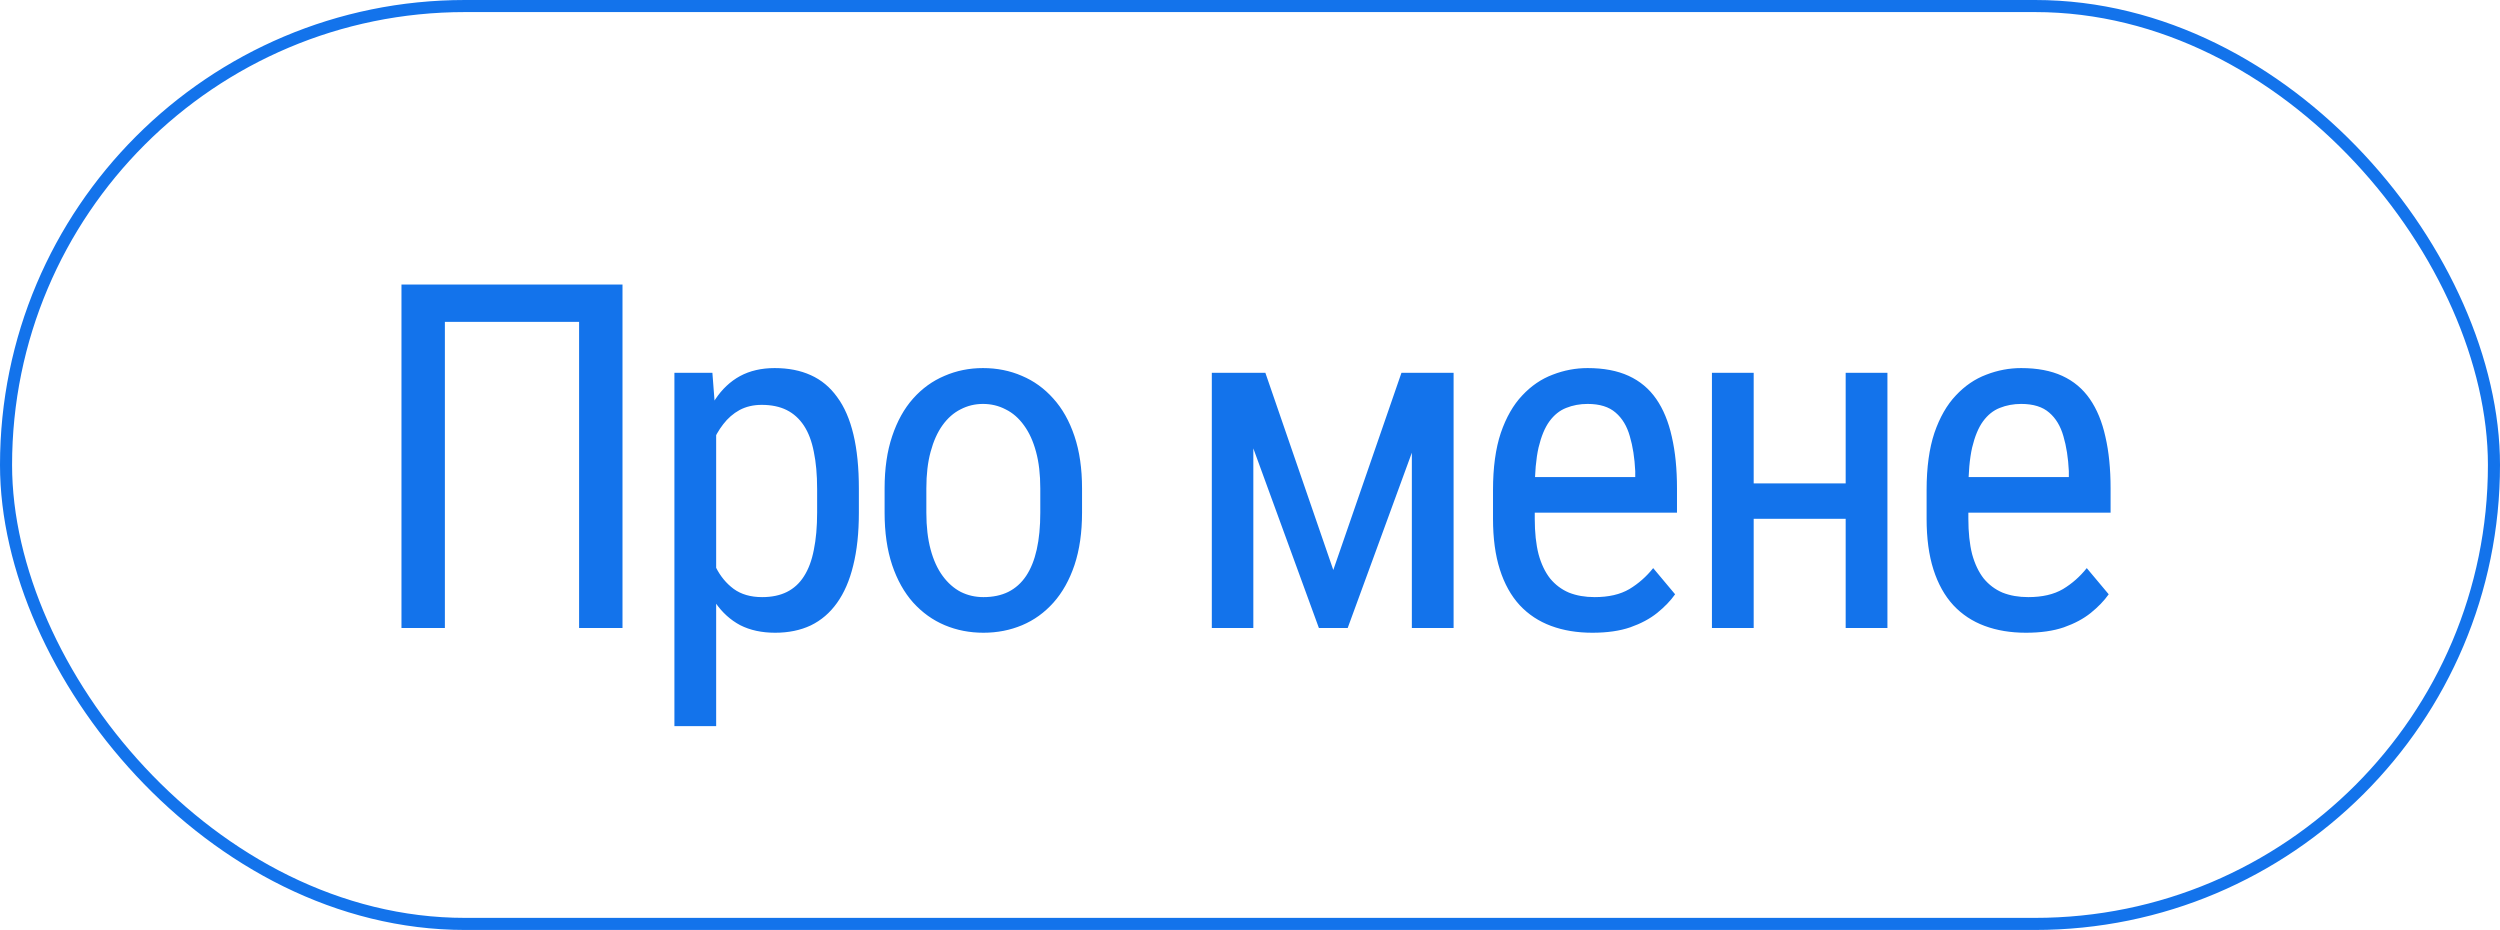
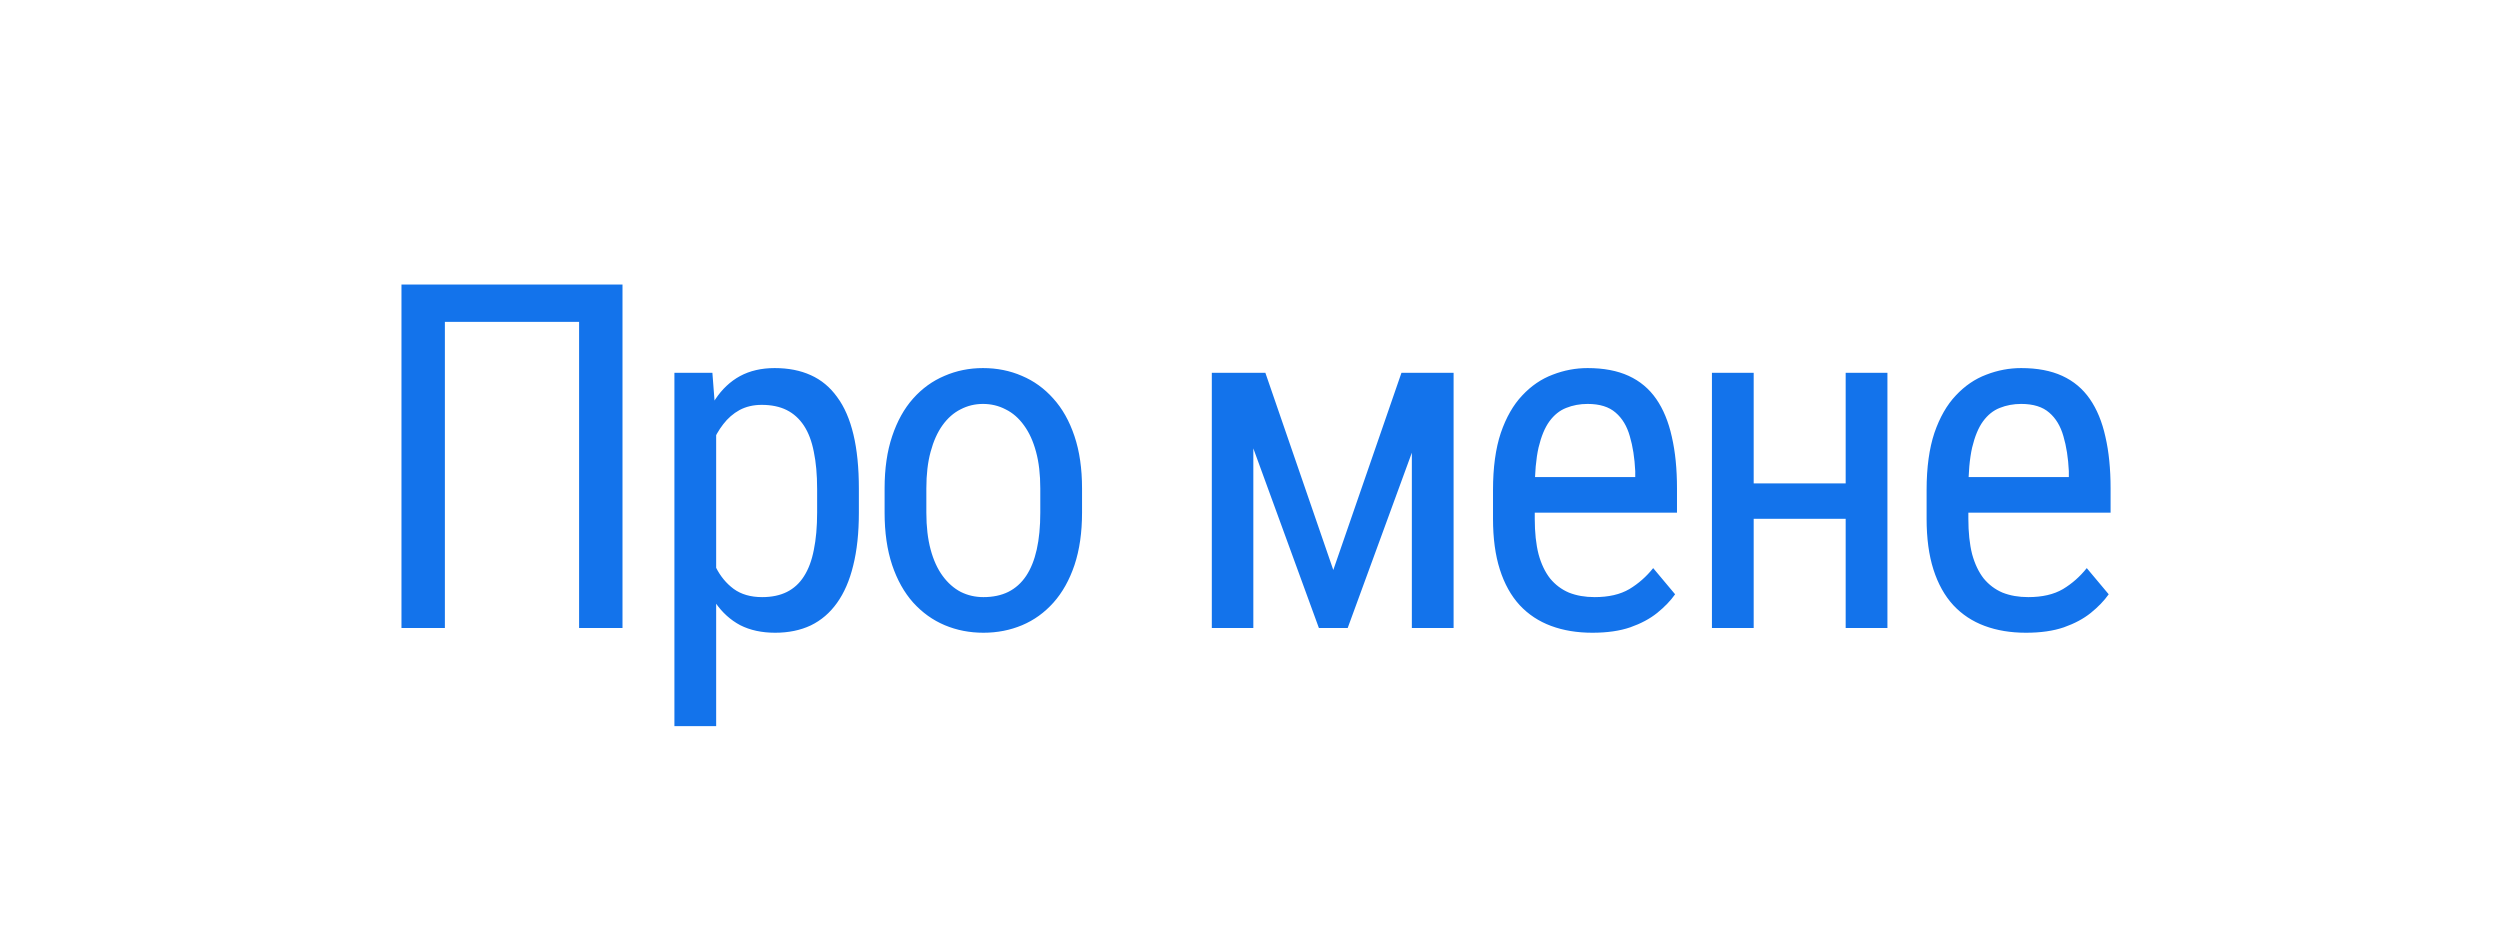
<svg xmlns="http://www.w3.org/2000/svg" width="207" height="77" viewBox="0 0 207 77" fill="none">
-   <rect x="0.5" y="0.5" width="206" height="76" rx="38" stroke="#1373EB" />
  <path d="M51.543 23.562V52H47.949V26.648H36.836V52H33.242V23.562H51.543ZM59.298 34.93V60.125H55.841V30.867H58.986L59.298 34.93ZM71.115 40.477V42.449C71.115 44.116 70.959 45.574 70.646 46.824C70.347 48.061 69.897 49.096 69.298 49.93C68.713 50.75 67.99 51.368 67.13 51.785C66.271 52.189 65.288 52.391 64.181 52.391C63.075 52.391 62.111 52.182 61.291 51.766C60.483 51.336 59.8 50.717 59.24 49.91C58.693 49.103 58.257 48.133 57.931 47C57.619 45.854 57.404 44.572 57.287 43.152V40.145C57.404 38.647 57.619 37.306 57.931 36.121C58.244 34.923 58.673 33.908 59.22 33.074C59.78 32.228 60.464 31.583 61.271 31.141C62.091 30.698 63.048 30.477 64.142 30.477C65.275 30.477 66.271 30.672 67.13 31.062C68.003 31.453 68.732 32.059 69.318 32.879C69.917 33.686 70.366 34.721 70.666 35.984C70.965 37.234 71.115 38.732 71.115 40.477ZM67.658 42.449V40.477C67.658 39.305 67.567 38.283 67.384 37.41C67.215 36.538 66.942 35.815 66.564 35.242C66.186 34.669 65.711 34.24 65.138 33.953C64.565 33.667 63.875 33.523 63.068 33.523C62.378 33.523 61.766 33.667 61.232 33.953C60.711 34.24 60.262 34.63 59.884 35.125C59.507 35.607 59.194 36.16 58.947 36.785C58.7 37.397 58.517 38.035 58.4 38.699V44.617C58.621 45.45 58.914 46.238 59.279 46.98C59.644 47.71 60.132 48.302 60.744 48.758C61.369 49.214 62.157 49.441 63.107 49.441C63.901 49.441 64.585 49.298 65.158 49.012C65.731 48.725 66.2 48.296 66.564 47.723C66.942 47.137 67.215 46.408 67.384 45.535C67.567 44.65 67.658 43.621 67.658 42.449ZM73.245 42.449V40.438C73.245 38.797 73.454 37.358 73.87 36.121C74.287 34.871 74.866 33.829 75.609 32.996C76.351 32.163 77.217 31.538 78.206 31.121C79.196 30.691 80.257 30.477 81.39 30.477C82.549 30.477 83.623 30.691 84.612 31.121C85.602 31.538 86.468 32.163 87.21 32.996C87.965 33.829 88.551 34.871 88.968 36.121C89.385 37.358 89.593 38.797 89.593 40.438V42.449C89.593 44.09 89.385 45.535 88.968 46.785C88.551 48.022 87.972 49.057 87.23 49.891C86.487 50.724 85.622 51.349 84.632 51.766C83.642 52.182 82.575 52.391 81.429 52.391C80.283 52.391 79.215 52.182 78.226 51.766C77.236 51.349 76.364 50.724 75.609 49.891C74.866 49.057 74.287 48.022 73.87 46.785C73.454 45.535 73.245 44.09 73.245 42.449ZM76.702 40.438V42.449C76.702 43.608 76.82 44.624 77.054 45.496C77.288 46.368 77.62 47.098 78.05 47.684C78.48 48.27 78.981 48.712 79.554 49.012C80.127 49.298 80.752 49.441 81.429 49.441C82.21 49.441 82.894 49.298 83.48 49.012C84.079 48.712 84.573 48.27 84.964 47.684C85.355 47.098 85.648 46.368 85.843 45.496C86.038 44.624 86.136 43.608 86.136 42.449V40.438C86.136 39.279 86.019 38.27 85.784 37.41C85.55 36.538 85.218 35.809 84.788 35.223C84.359 34.624 83.851 34.181 83.265 33.895C82.692 33.595 82.067 33.445 81.39 33.445C80.726 33.445 80.107 33.595 79.534 33.895C78.962 34.181 78.46 34.624 78.031 35.223C77.614 35.809 77.288 36.538 77.054 37.41C76.82 38.27 76.702 39.279 76.702 40.438ZM110.397 47.195L116.041 30.867H119.323L111.588 52H109.205L101.491 30.867H104.772L110.397 47.195ZM103.776 30.867V52H100.338V30.867H103.776ZM116.901 52V30.867H120.358V52H116.901ZM131.844 52.391C130.581 52.391 129.441 52.202 128.426 51.824C127.41 51.447 126.544 50.874 125.828 50.105C125.112 49.324 124.565 48.341 124.188 47.156C123.81 45.971 123.621 44.572 123.621 42.957V40.574C123.621 38.712 123.836 37.137 124.266 35.848C124.708 34.559 125.301 33.523 126.043 32.742C126.785 31.948 127.625 31.375 128.562 31.023C129.5 30.659 130.464 30.477 131.453 30.477C132.781 30.477 133.914 30.691 134.852 31.121C135.789 31.551 136.551 32.189 137.137 33.035C137.723 33.882 138.152 34.923 138.426 36.16C138.712 37.397 138.855 38.823 138.855 40.438V42.449H125.652V39.5H135.398V39.012C135.346 37.918 135.197 36.954 134.949 36.121C134.715 35.288 134.324 34.637 133.777 34.168C133.23 33.686 132.456 33.445 131.453 33.445C130.815 33.445 130.223 33.556 129.676 33.777C129.142 33.986 128.68 34.357 128.289 34.891C127.911 35.411 127.612 36.134 127.391 37.059C127.182 37.983 127.078 39.155 127.078 40.574V42.957C127.078 44.09 127.182 45.066 127.391 45.887C127.612 46.694 127.931 47.365 128.348 47.898C128.777 48.419 129.298 48.81 129.91 49.07C130.535 49.318 131.245 49.441 132.039 49.441C133.198 49.441 134.155 49.22 134.91 48.777C135.665 48.322 136.323 47.742 136.883 47.039L138.699 49.207C138.322 49.741 137.827 50.255 137.215 50.75C136.616 51.232 135.874 51.629 134.988 51.941C134.116 52.241 133.068 52.391 131.844 52.391ZM153.466 40.027V42.957H144.502V40.027H153.466ZM145.205 30.867V52H141.748V30.867H145.205ZM156.279 30.867V52H152.822V30.867H156.279ZM167.745 52.391C166.482 52.391 165.343 52.202 164.327 51.824C163.312 51.447 162.446 50.874 161.73 50.105C161.014 49.324 160.467 48.341 160.089 47.156C159.711 45.971 159.523 44.572 159.523 42.957V40.574C159.523 38.712 159.738 37.137 160.167 35.848C160.61 34.559 161.202 33.523 161.945 32.742C162.687 31.948 163.527 31.375 164.464 31.023C165.402 30.659 166.365 30.477 167.355 30.477C168.683 30.477 169.816 30.691 170.753 31.121C171.691 31.551 172.452 32.189 173.038 33.035C173.624 33.882 174.054 34.923 174.327 36.16C174.614 37.397 174.757 38.823 174.757 40.438V42.449H161.554V39.5H171.3V39.012C171.248 37.918 171.098 36.954 170.851 36.121C170.616 35.288 170.226 34.637 169.679 34.168C169.132 33.686 168.357 33.445 167.355 33.445C166.717 33.445 166.124 33.556 165.577 33.777C165.043 33.986 164.581 34.357 164.191 34.891C163.813 35.411 163.514 36.134 163.292 37.059C163.084 37.983 162.98 39.155 162.98 40.574V42.957C162.98 44.09 163.084 45.066 163.292 45.887C163.514 46.694 163.833 47.365 164.249 47.898C164.679 48.419 165.2 48.81 165.812 49.07C166.437 49.318 167.146 49.441 167.941 49.441C169.099 49.441 170.057 49.22 170.812 48.777C171.567 48.322 172.224 47.742 172.784 47.039L174.601 49.207C174.223 49.741 173.728 50.255 173.116 50.75C172.517 51.232 171.775 51.629 170.89 51.941C170.017 52.241 168.969 52.391 167.745 52.391Z" fill="#1373EB" />
</svg>